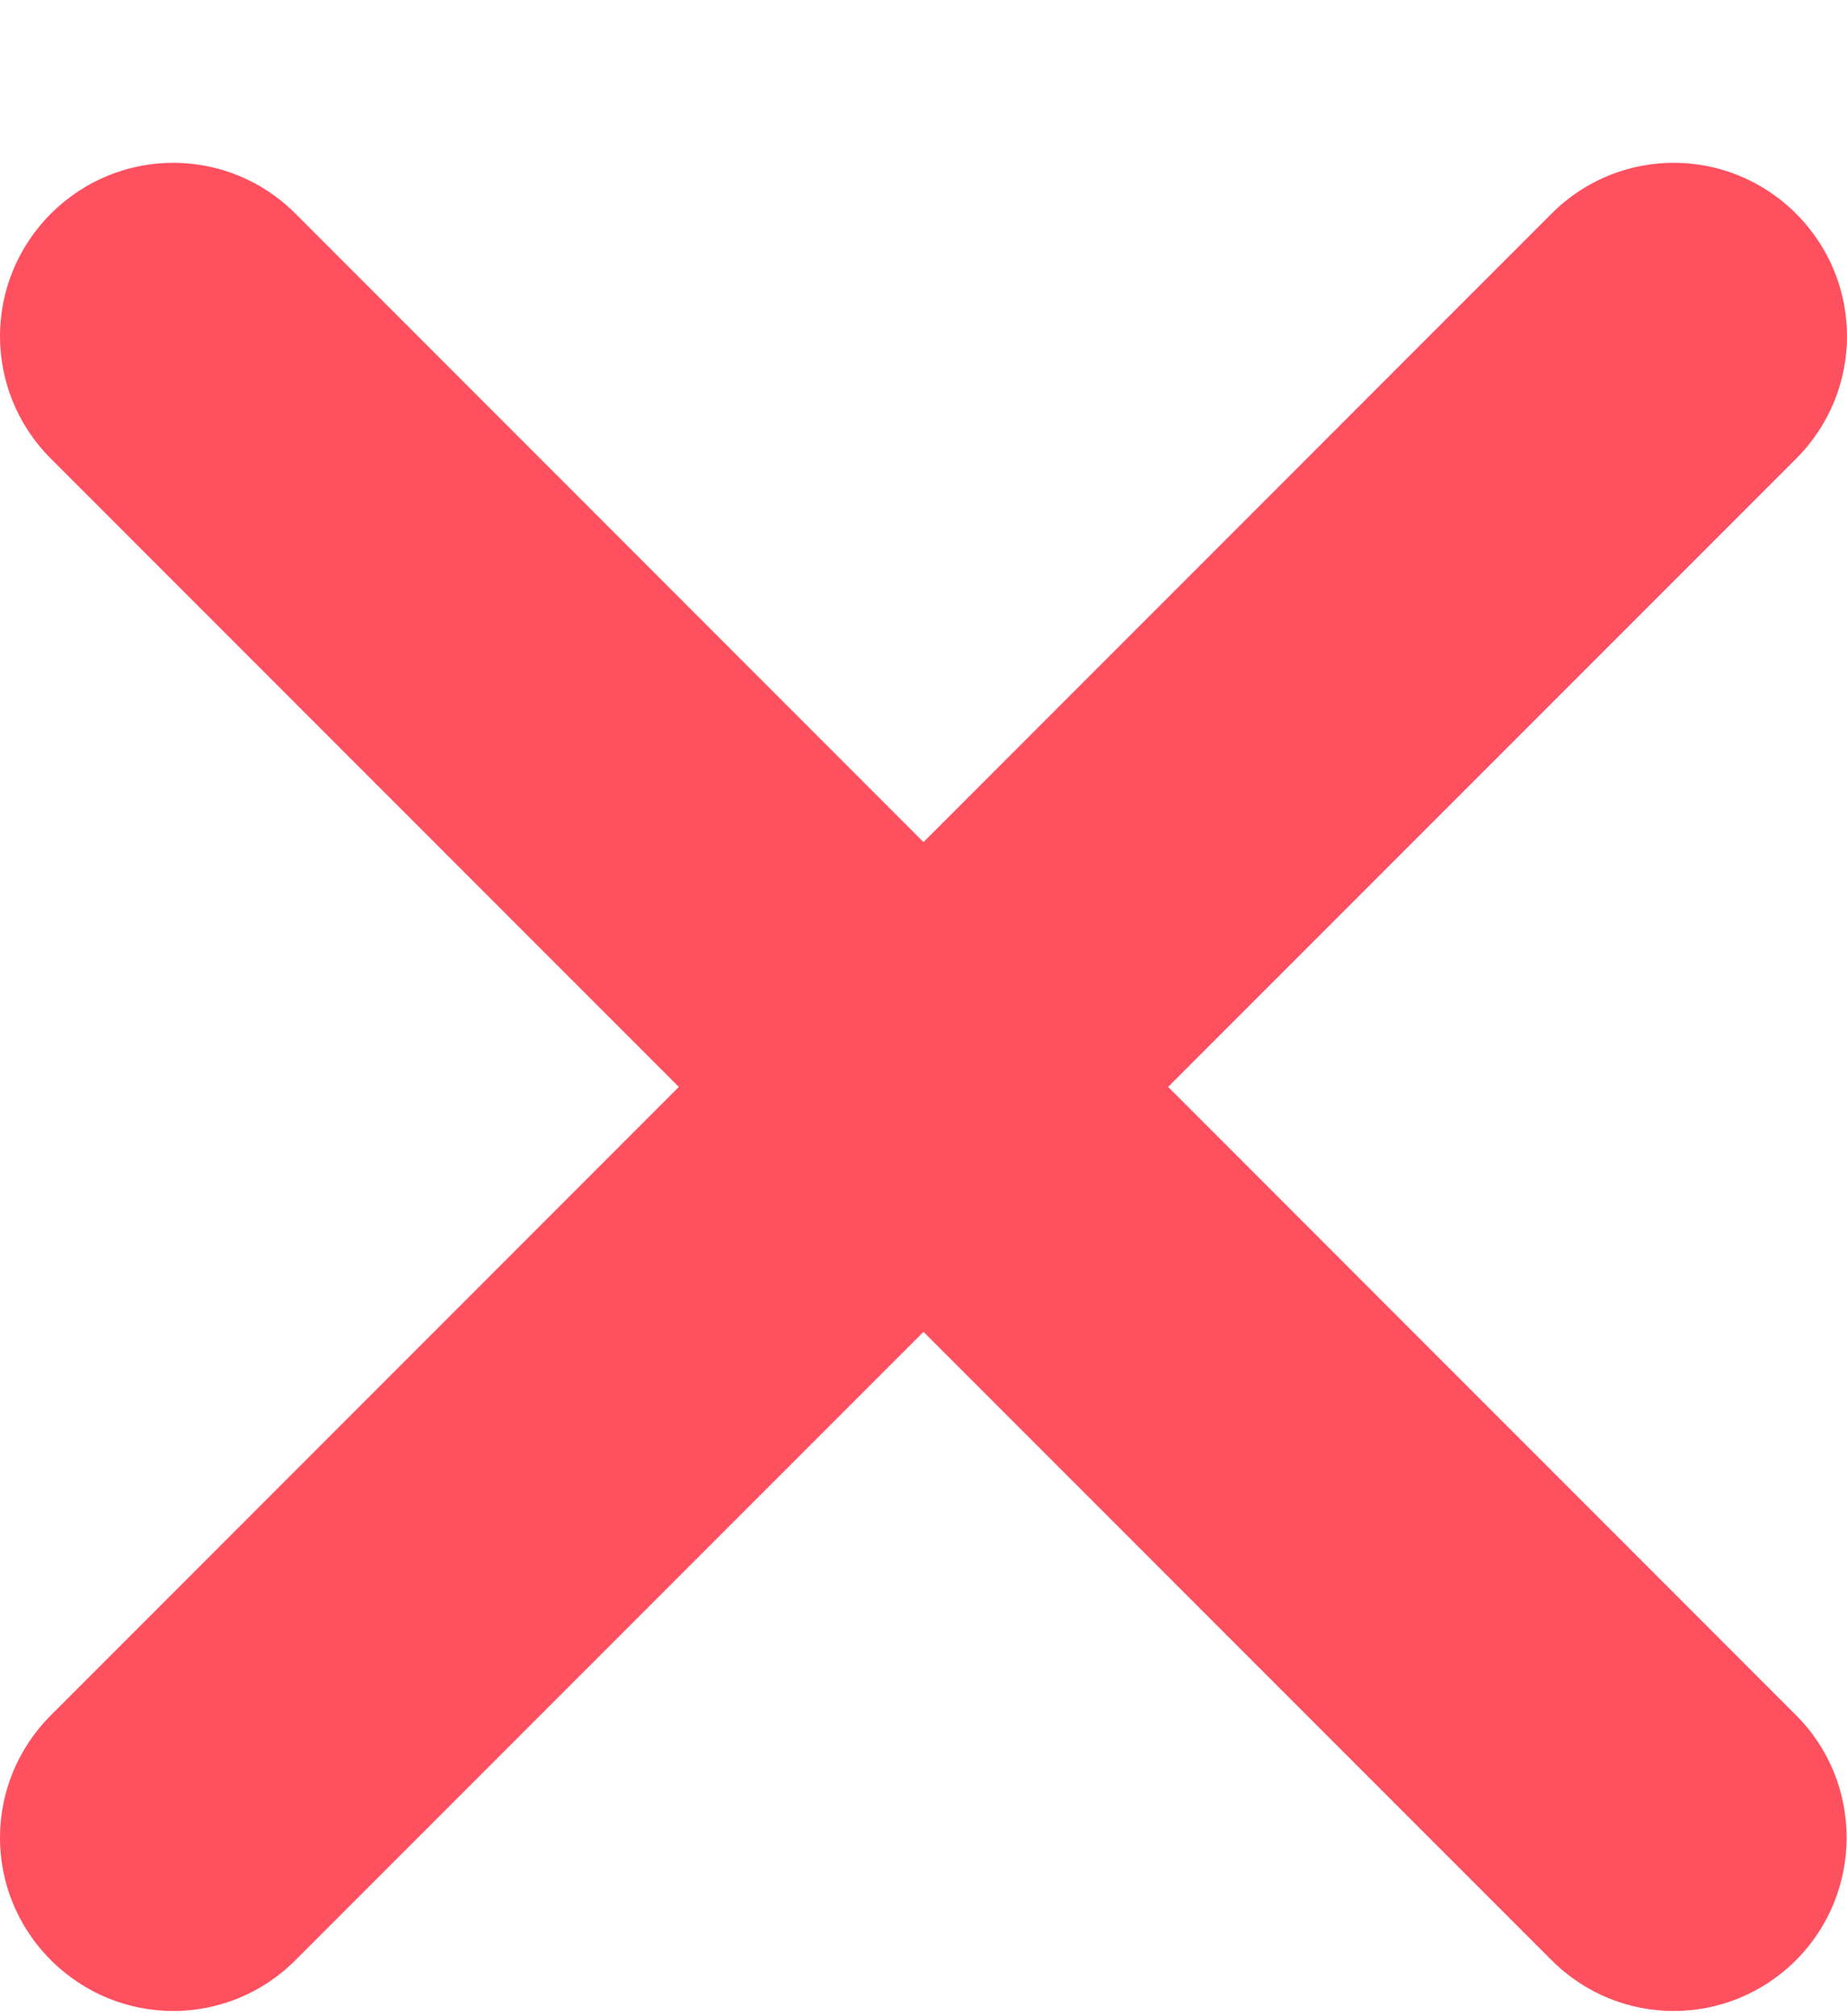
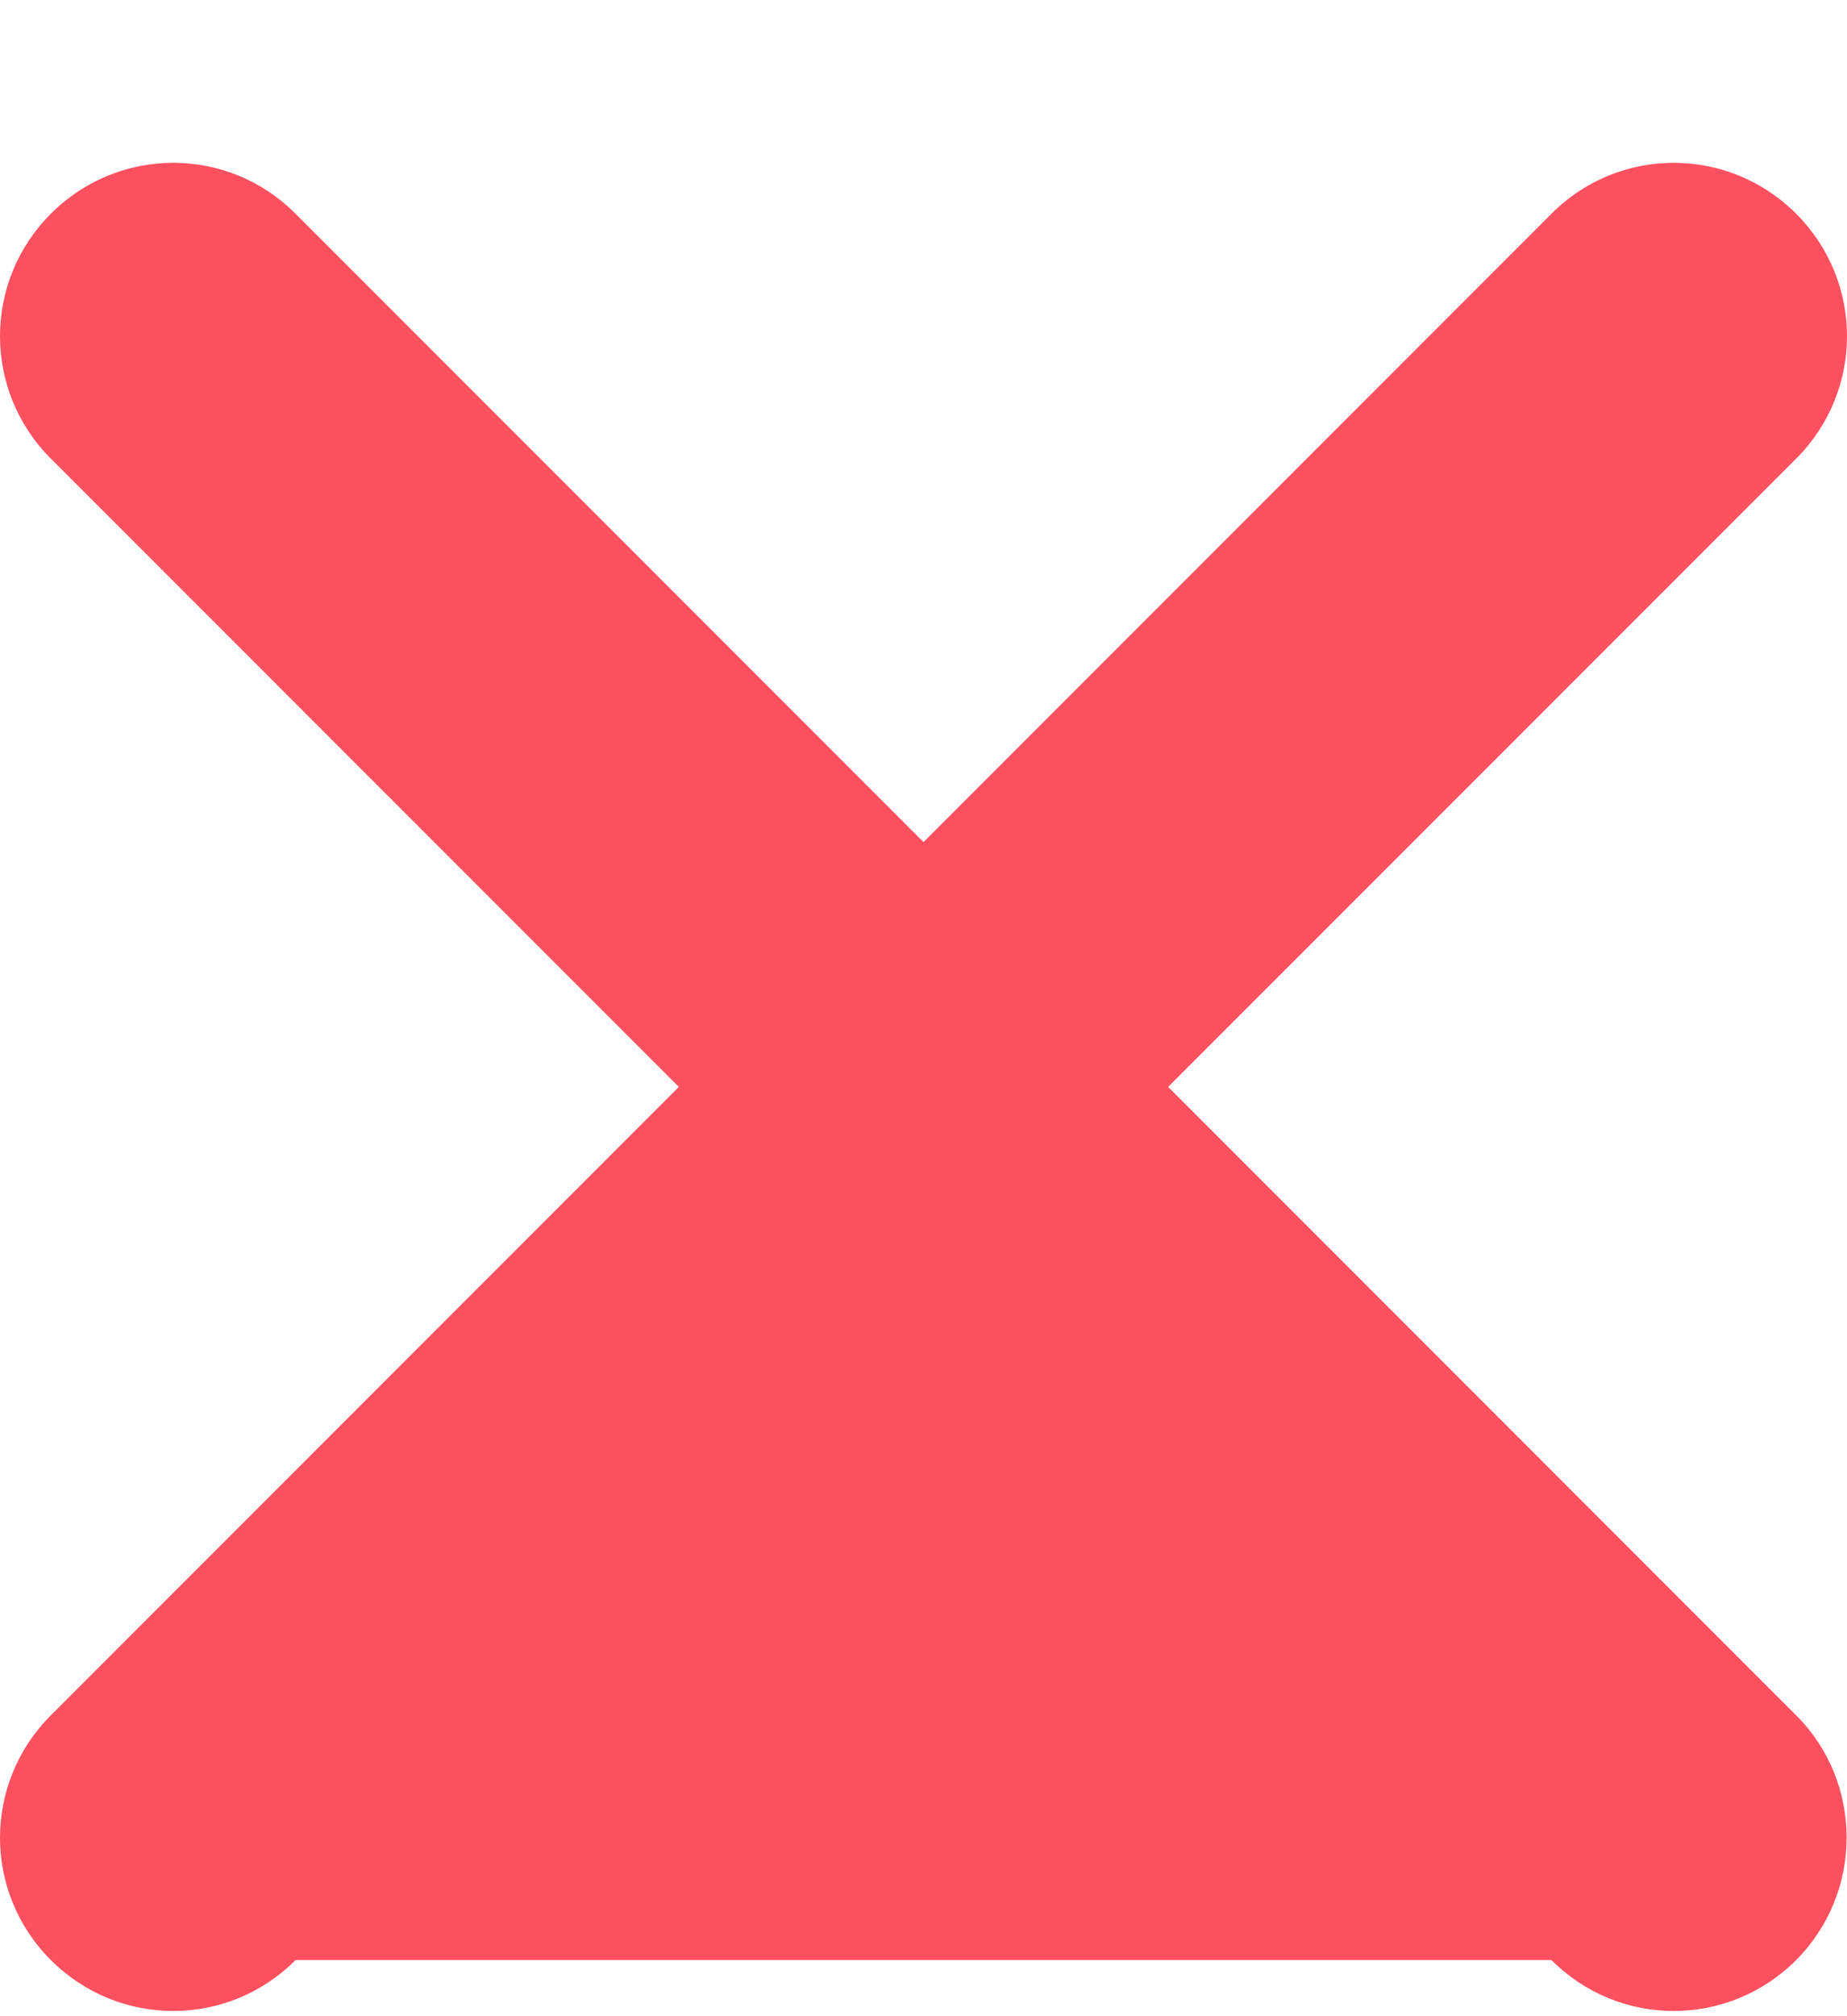
<svg xmlns="http://www.w3.org/2000/svg" width="11" height="12" viewBox="0 0 11 12" fill="none">
-   <path d="M10.697 10.209L6.957 6.469L10.697 2.73C11.101 2.326 11.101 1.676 10.697 1.272C10.293 0.868 9.643 0.868 9.24 1.272L5.5 5.012L1.76 1.272C1.357 0.868 0.707 0.868 0.303 1.272C-0.101 1.676 -0.101 2.326 0.303 2.73L4.043 6.469L0.303 10.209C-0.101 10.613 -0.101 11.263 0.303 11.666C0.707 12.07 1.357 12.07 1.76 11.666L5.5 7.927L9.24 11.666C9.643 12.07 10.293 12.07 10.697 11.666C11.098 11.263 11.098 10.61 10.697 10.209Z" fill="#FF505F" />
+   <path d="M10.697 10.209L6.957 6.469L10.697 2.73C11.101 2.326 11.101 1.676 10.697 1.272C10.293 0.868 9.643 0.868 9.24 1.272L5.5 5.012L1.76 1.272C1.357 0.868 0.707 0.868 0.303 1.272C-0.101 1.676 -0.101 2.326 0.303 2.73L4.043 6.469L0.303 10.209C-0.101 10.613 -0.101 11.263 0.303 11.666C0.707 12.07 1.357 12.07 1.76 11.666L9.24 11.666C9.643 12.07 10.293 12.07 10.697 11.666C11.098 11.263 11.098 10.61 10.697 10.209Z" fill="#FF505F" />
</svg>